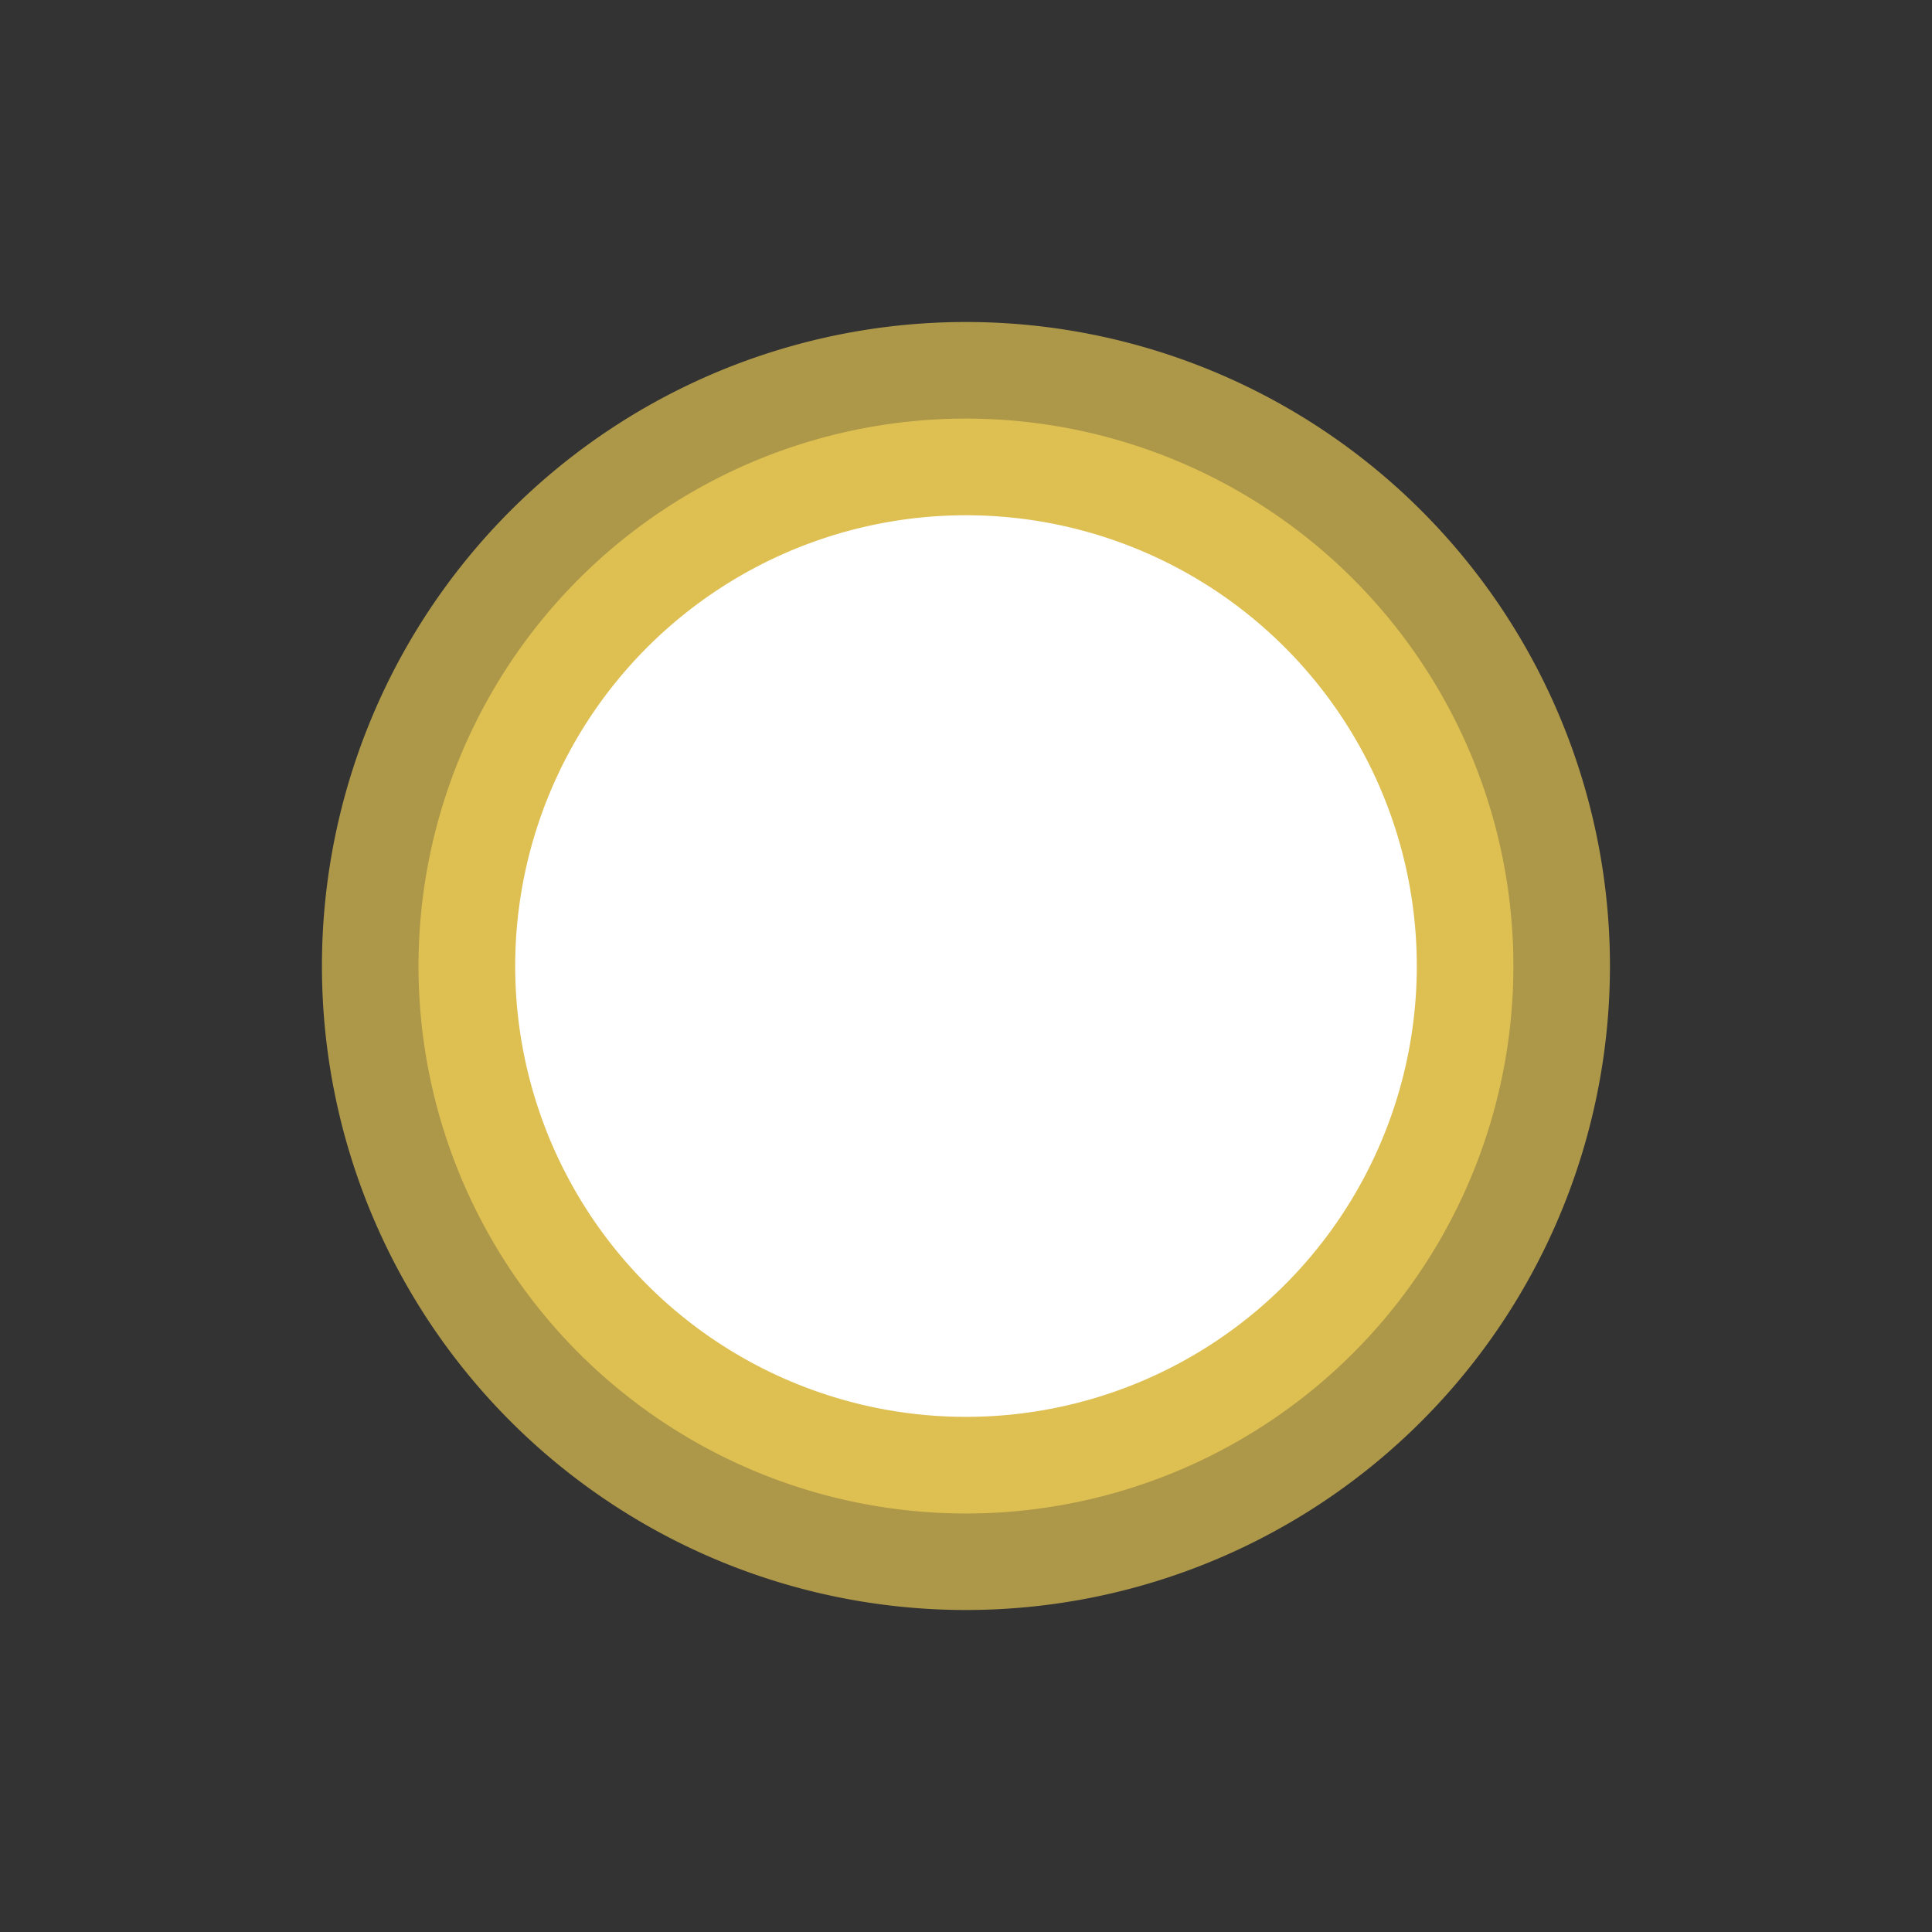
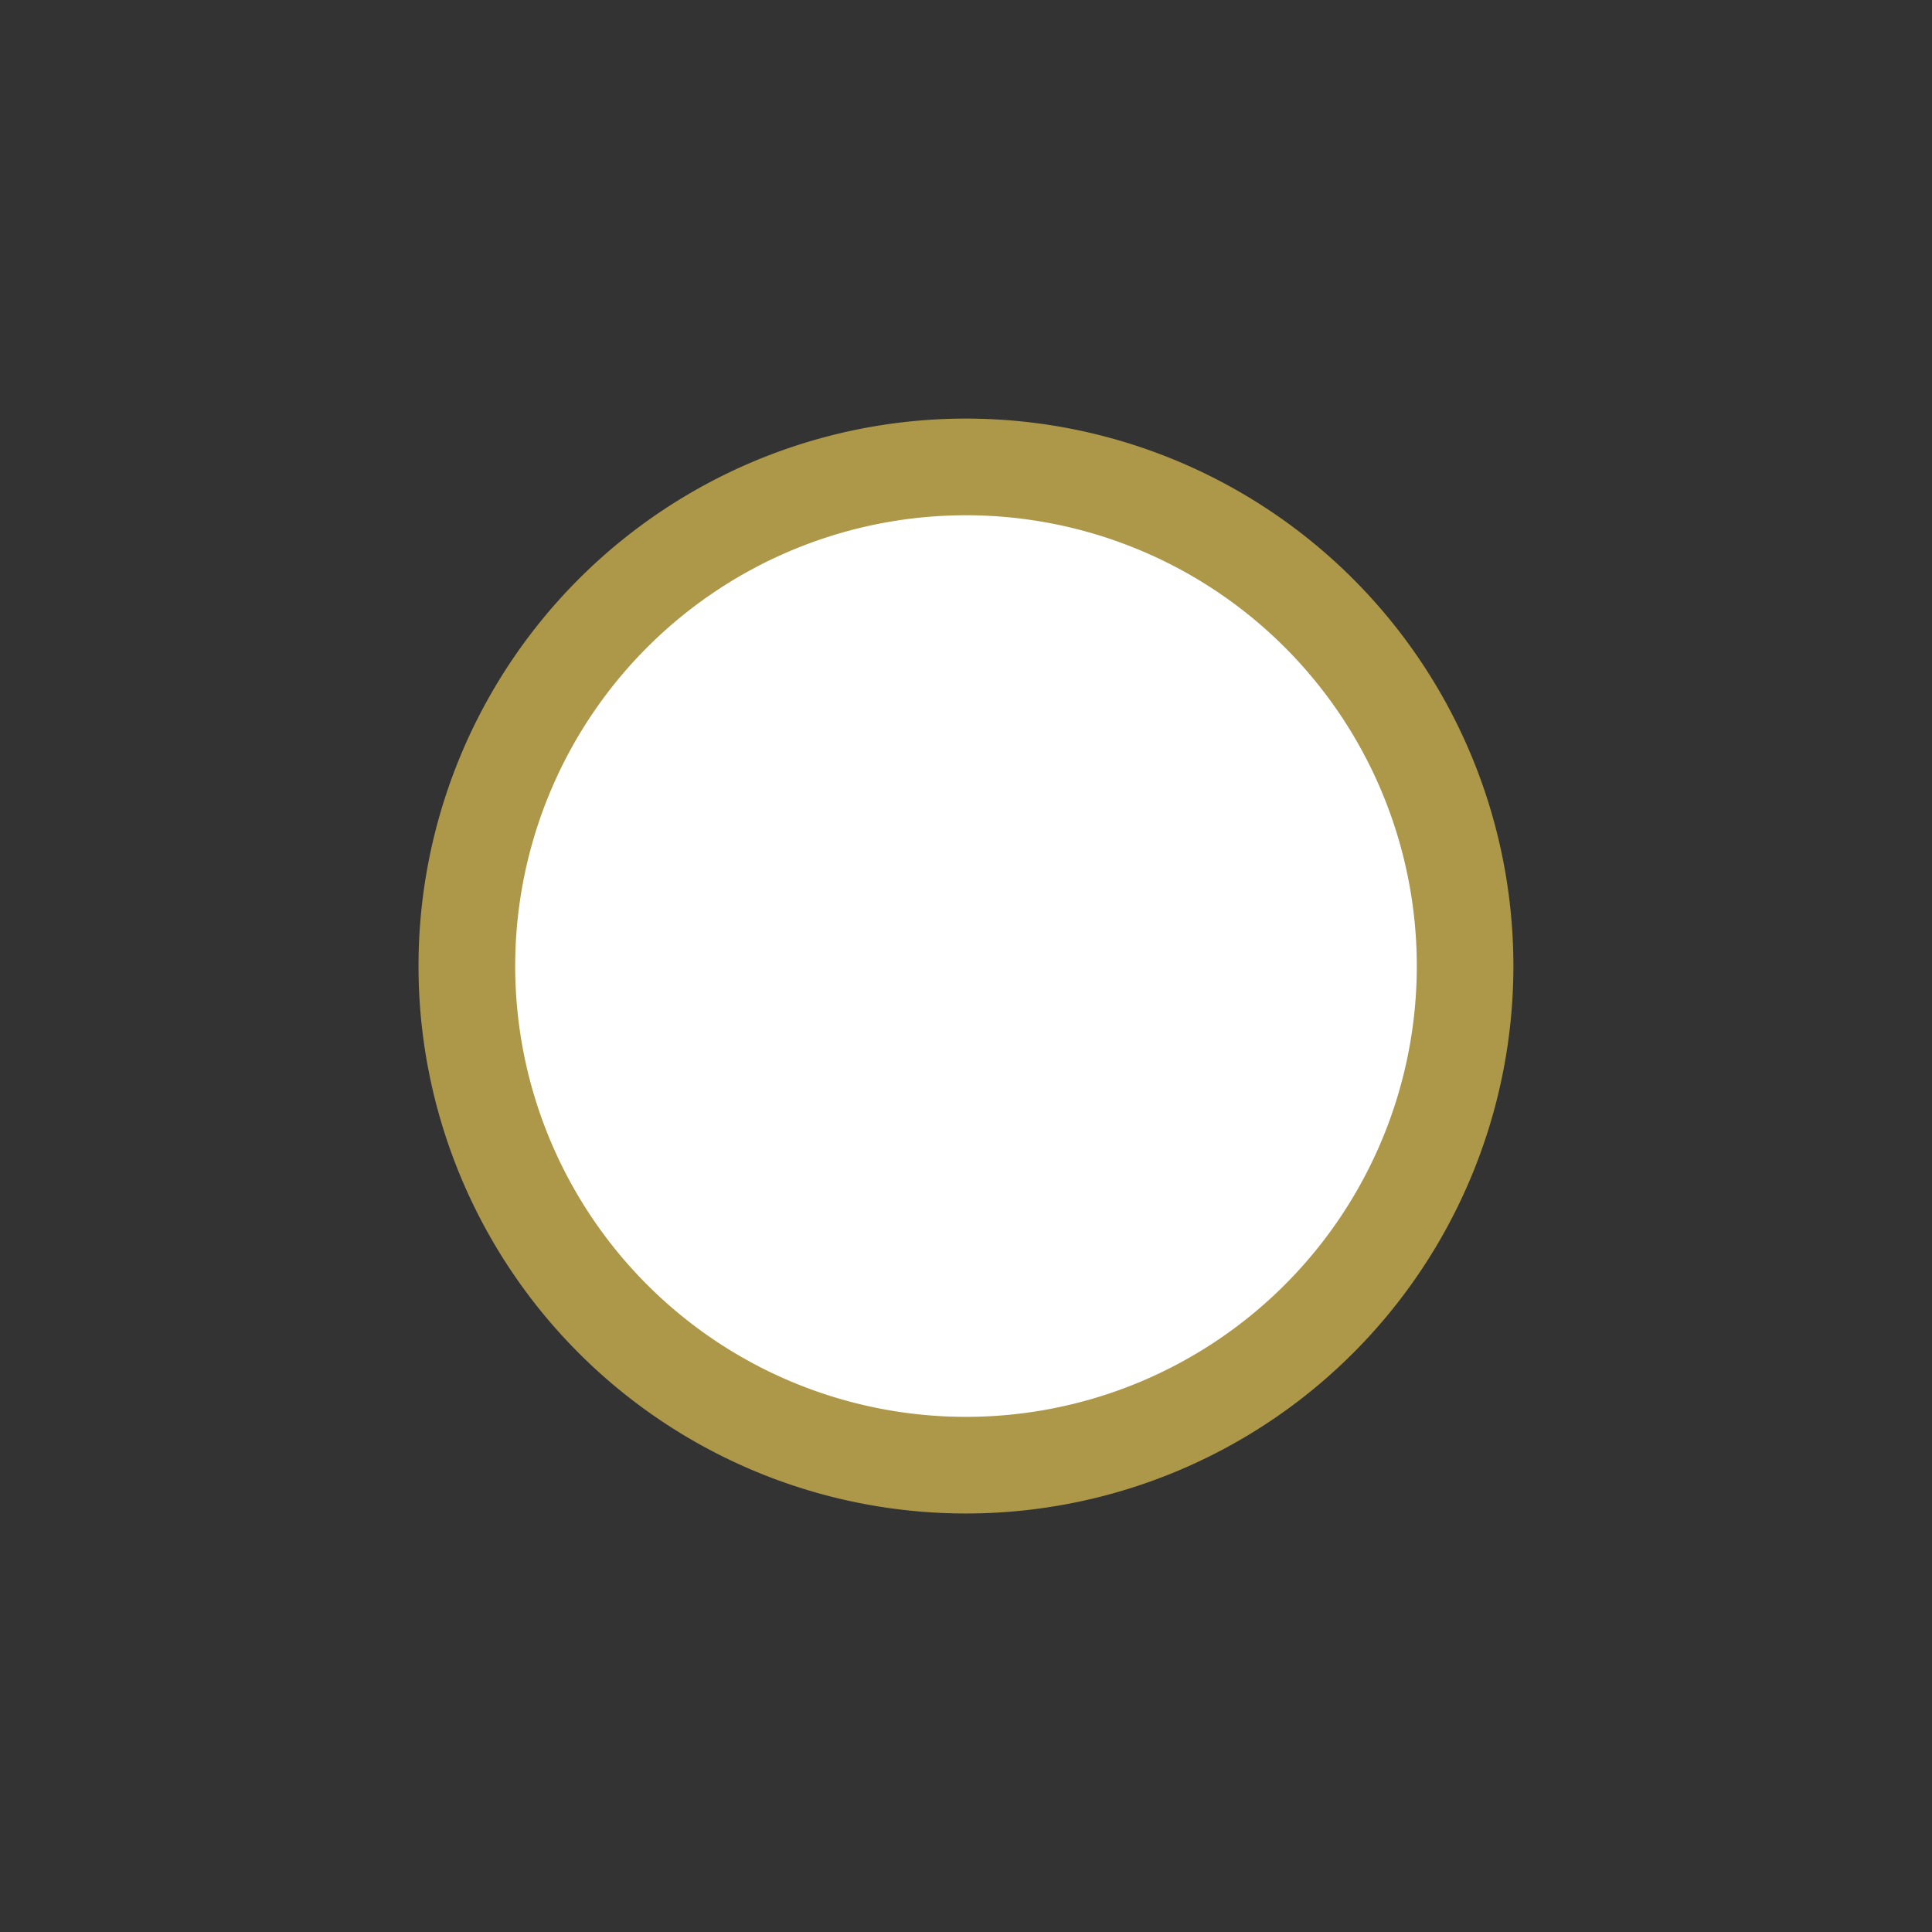
<svg xmlns="http://www.w3.org/2000/svg" width="300px" height="300px" viewBox="-50 -50 300 300">
  <rect x="-50" y="-50" width="300" height="300" fill="#333333" stroke="none" />
  <defs>
    <style>
      @keyframes bg-item {
        0% {
          transform: scale(1.1);
        }
        50% {
          transform: scale(0.9);
        }
        100% {
          transform: scale(1.1);
        }
      }

      #bg-1 {
        transform-origin: 100px 100px;
        animation: 8s bg-item 0s infinite;
      }

      #bg-2 {
        transform-origin: 100px 100px;
        animation: 10s bg-item 0s infinite;
      }

      #bg-3 {
        transform-origin: 100px 100px;
        animation: 12s bg-item s infinite;
      }

    </style>
  </defs>
  <g id="bg">
-     <path id="bg-1" fill-rule="evenodd" fill="rgb(255,218,88)" opacity="0.6" d="M199.991,100A100,100,0,1,1,99.993,0,100,100,0,0,1,199.991,100Z" />
    <path id="bg-2" fill-rule="evenodd" fill="rgb(255,218,88)" opacity="0.6" d="M185,100A85.007,85.007,0,1,1,99.994,15,85,85,0,0,1,185,100Z" />
    <path id="bg-3" fill-rule="evenodd" fill="rgb(255,255,255)" d="M170,100a70,70,0,1,1-70-69.991A70,70,0,0,1,170,100Z" />
  </g>
</svg>